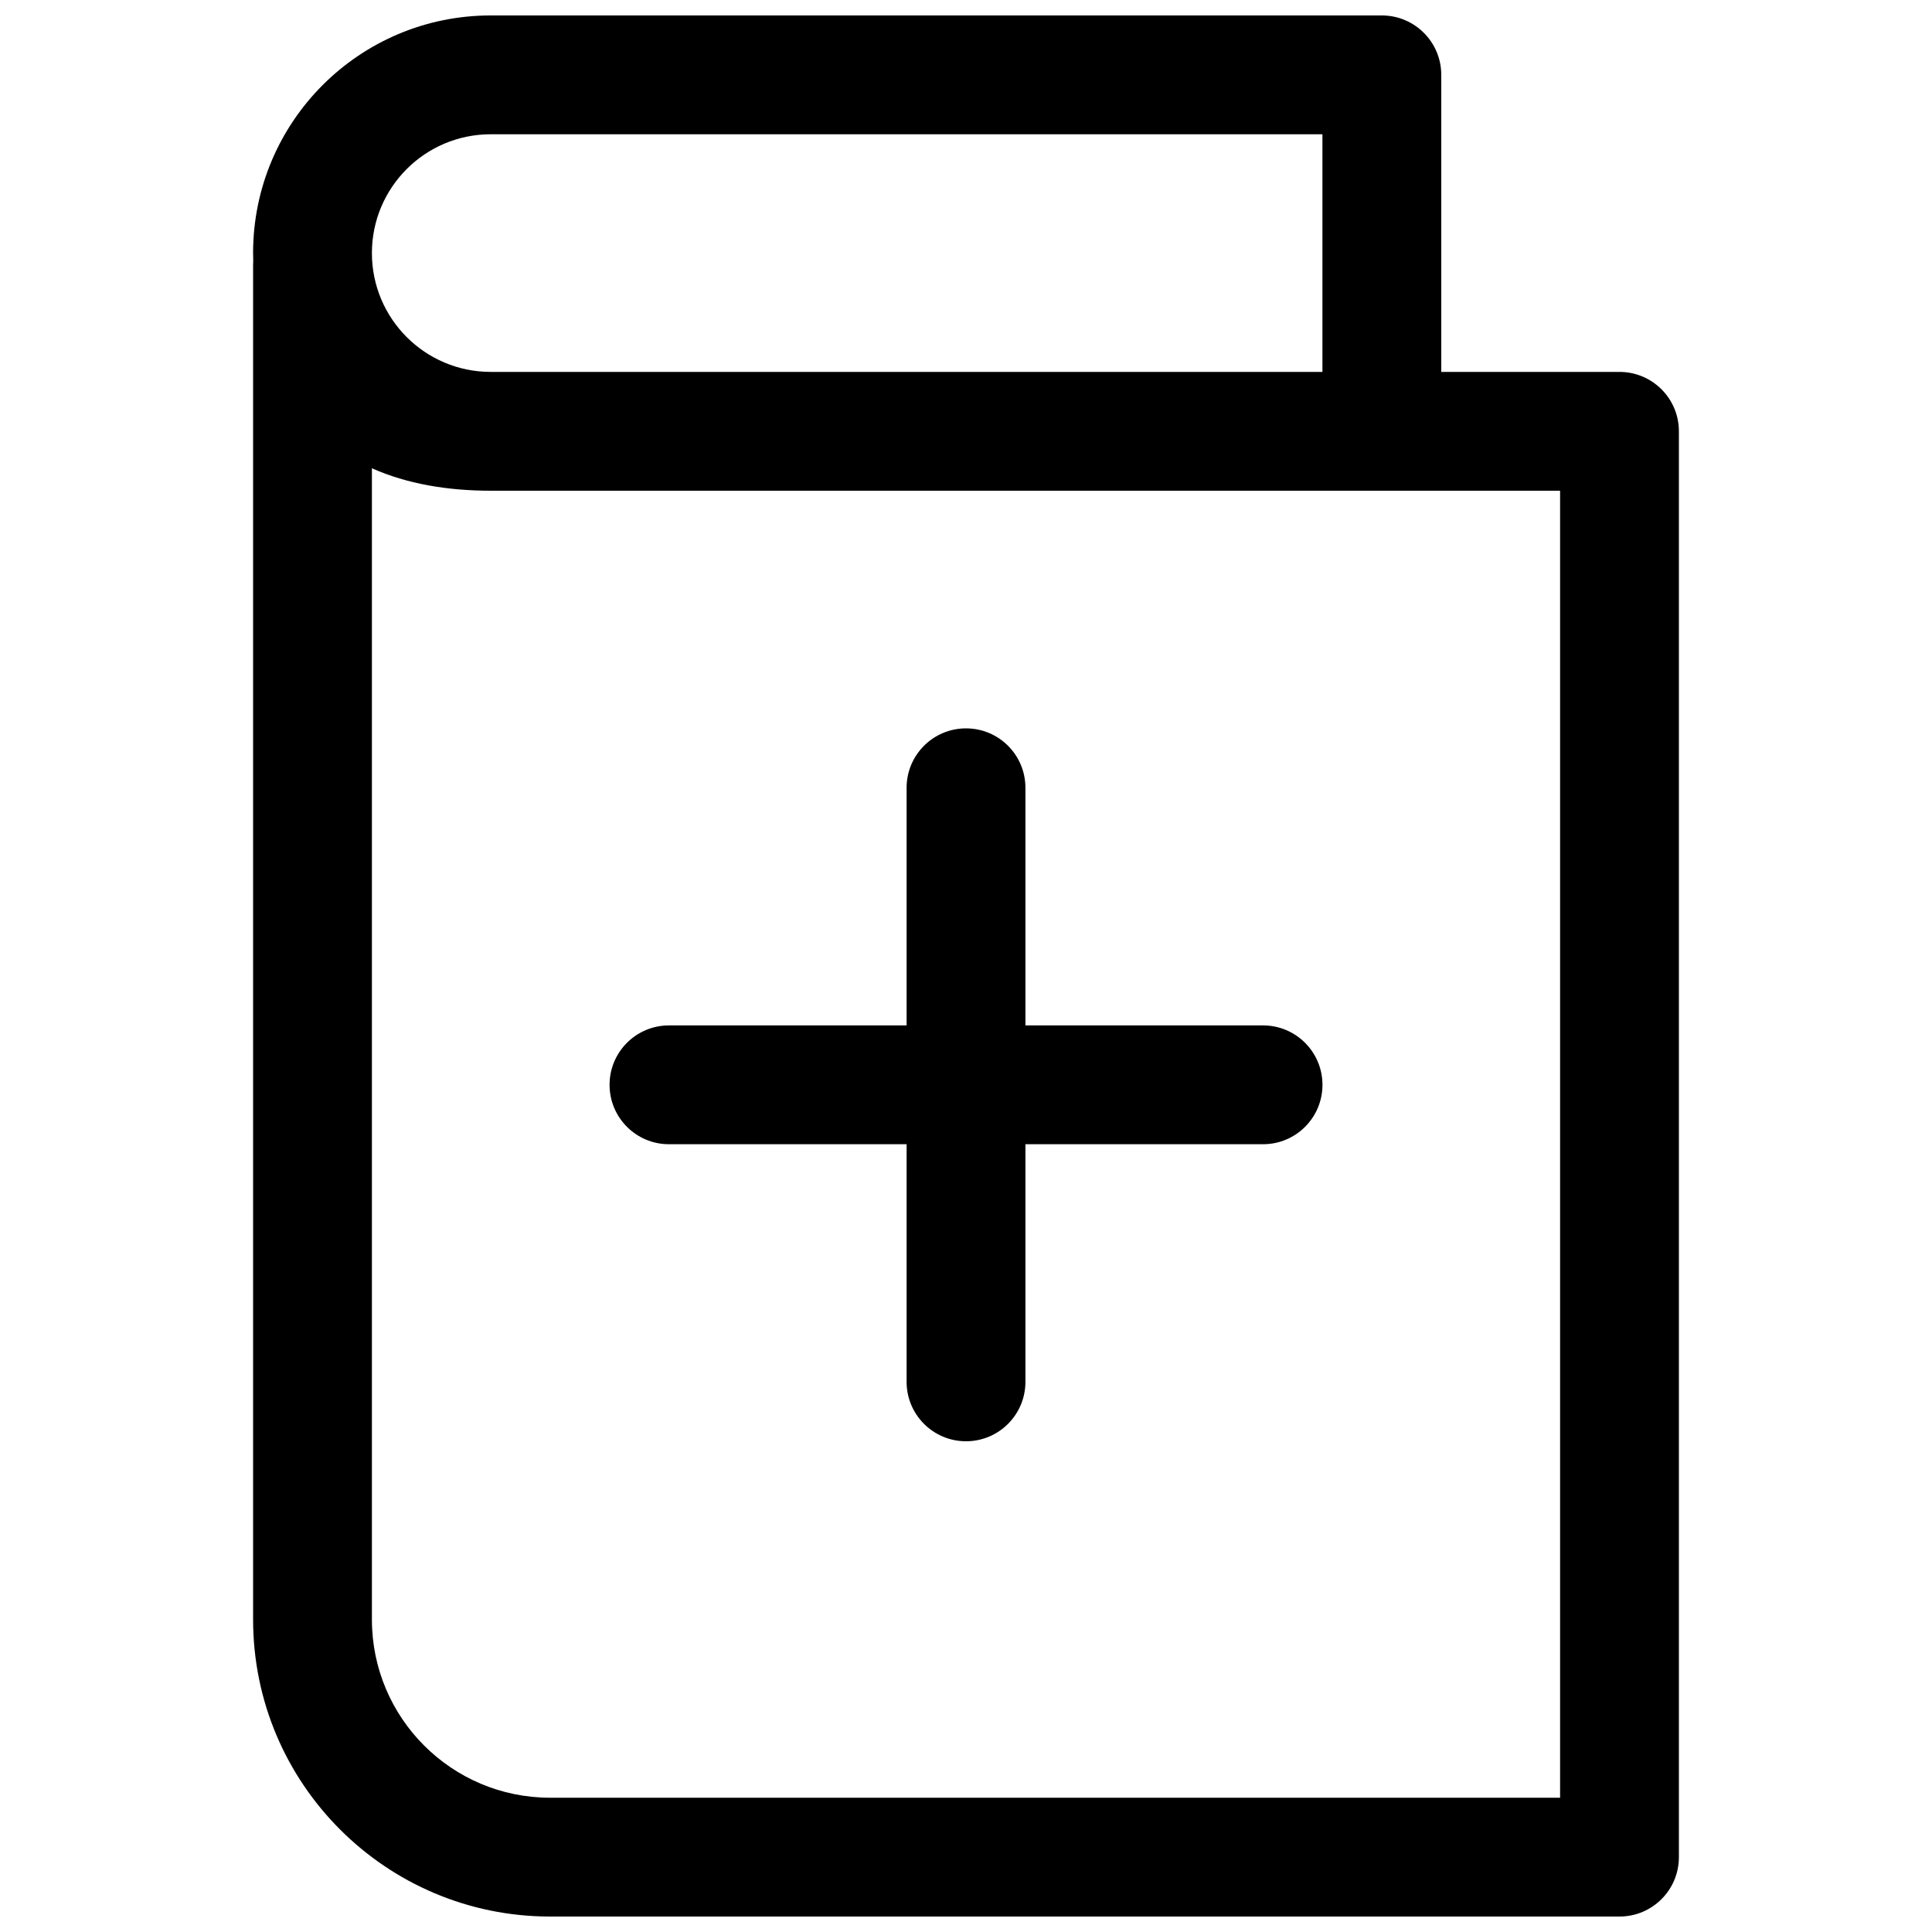
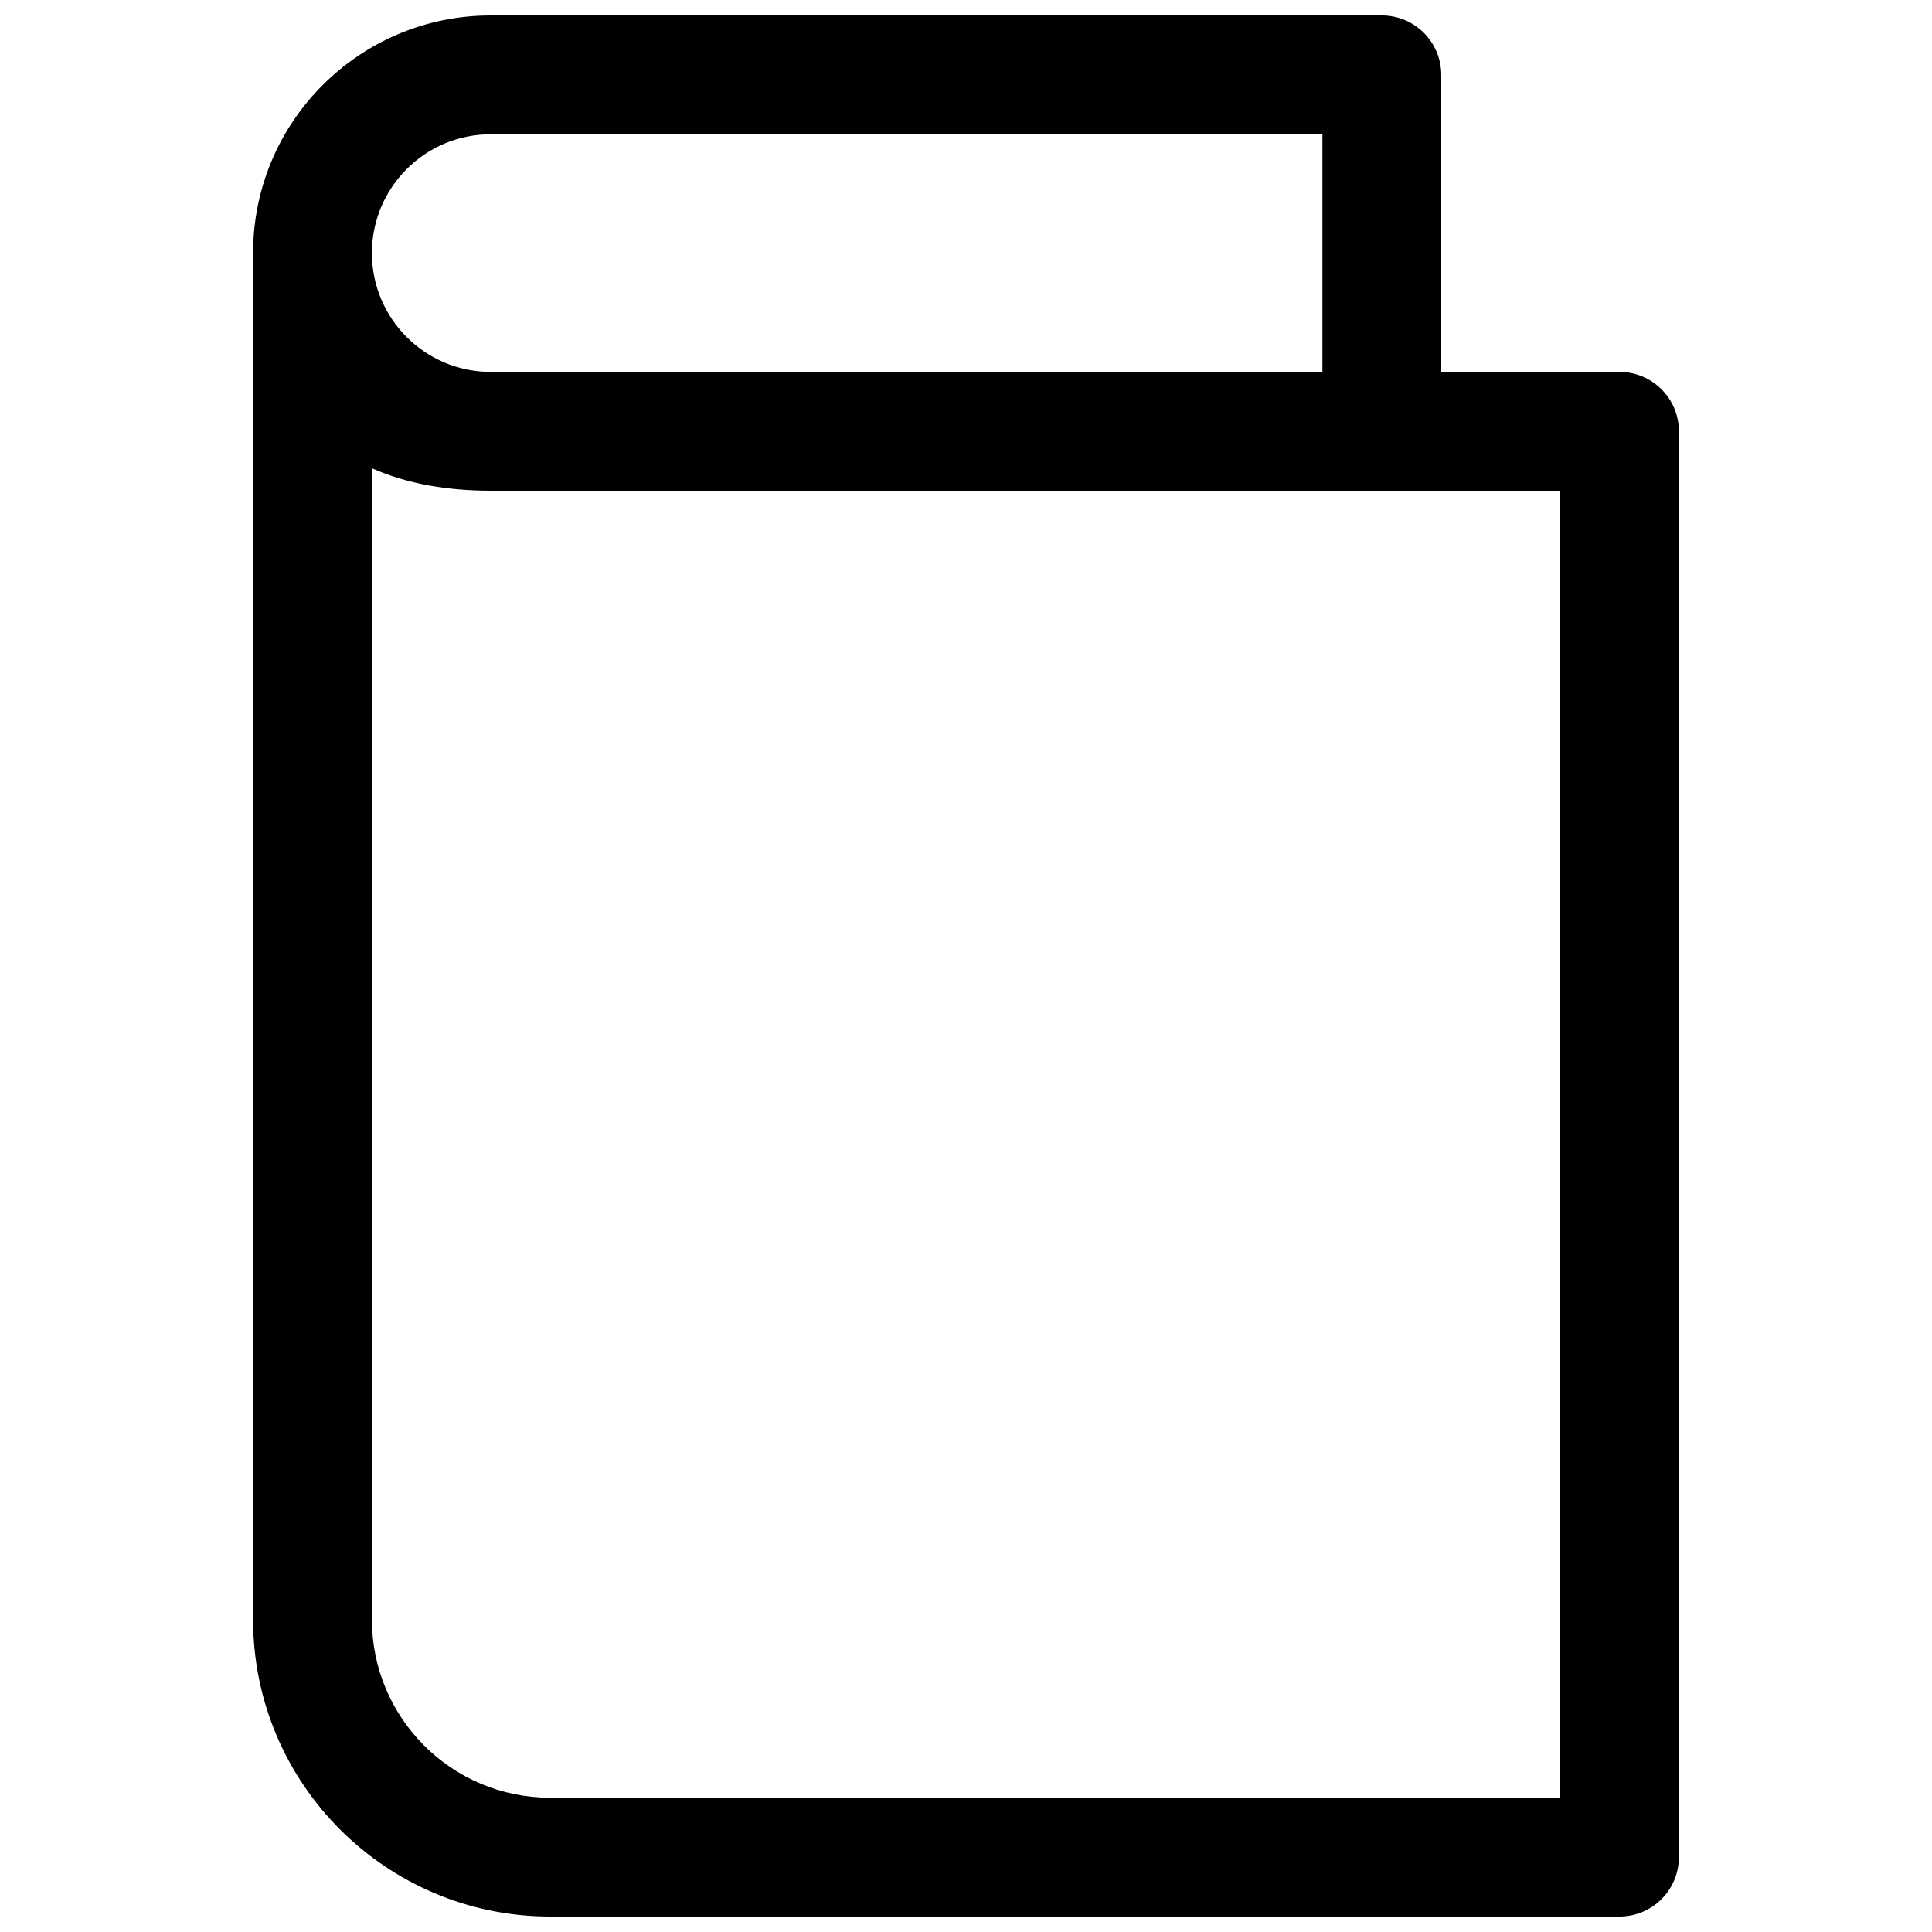
<svg xmlns="http://www.w3.org/2000/svg" width="800px" height="800px" version="1.1" viewBox="144 144 512 512">
  <defs>
    <clipPath id="a">
      <path d="m211 148.09h378v503.81h-378z" />
    </clipPath>
  </defs>
-   <path d="m305.54 431.49c0-8.695 7.047-15.746 15.742-15.746h62.977v-62.977c0-8.695 7.051-15.742 15.746-15.742s15.742 7.047 15.742 15.742v62.977h62.977c8.695 0 15.742 7.051 15.742 15.746 0 8.695-7.047 15.742-15.742 15.742h-62.977v62.977c0 8.695-7.047 15.742-15.742 15.742s-15.746-7.047-15.746-15.742v-62.977h-62.977c-8.695 0-15.742-7.047-15.742-15.742z" />
  <g clip-path="url(#a)">
    <path d="m211.07 211.07c0-34.781 28.195-62.977 62.977-62.977h236.16c8.695 0 15.742 7.051 15.742 15.742v78.723h47.234c8.695 0 15.742 7.047 15.742 15.742v377.86c0 8.695-7.047 15.742-15.742 15.742h-283.39c-43.477 0-78.719-35.242-78.719-78.719v-358.91c0-0.359 0.012-0.715 0.035-1.066-0.023-0.707-0.035-1.418-0.035-2.133zm62.926 31.488h220.46v-62.977h-220.41c-17.391 0-31.488 14.098-31.488 31.488 0 17.371 14.07 31.461 31.438 31.488zm0.051 31.488c-11.461 0-22.18-1.809-31.488-5.949v305.09c0 26.086 21.145 47.23 47.23 47.23h267.65v-346.37z" fill-rule="evenodd" />
  </g>
</svg>